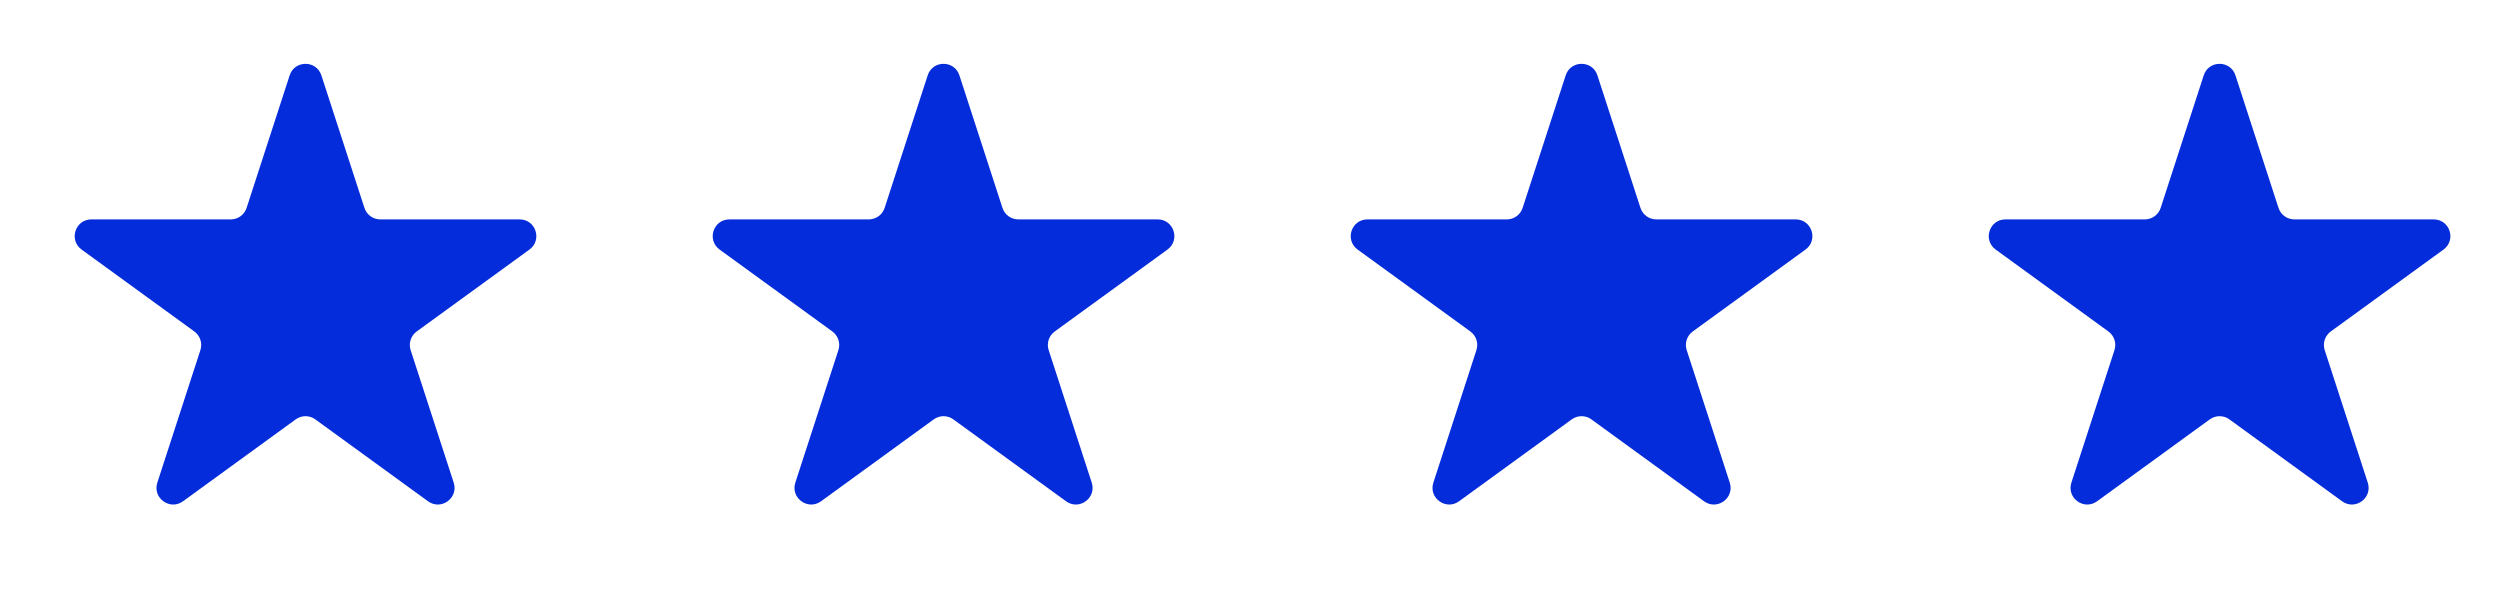
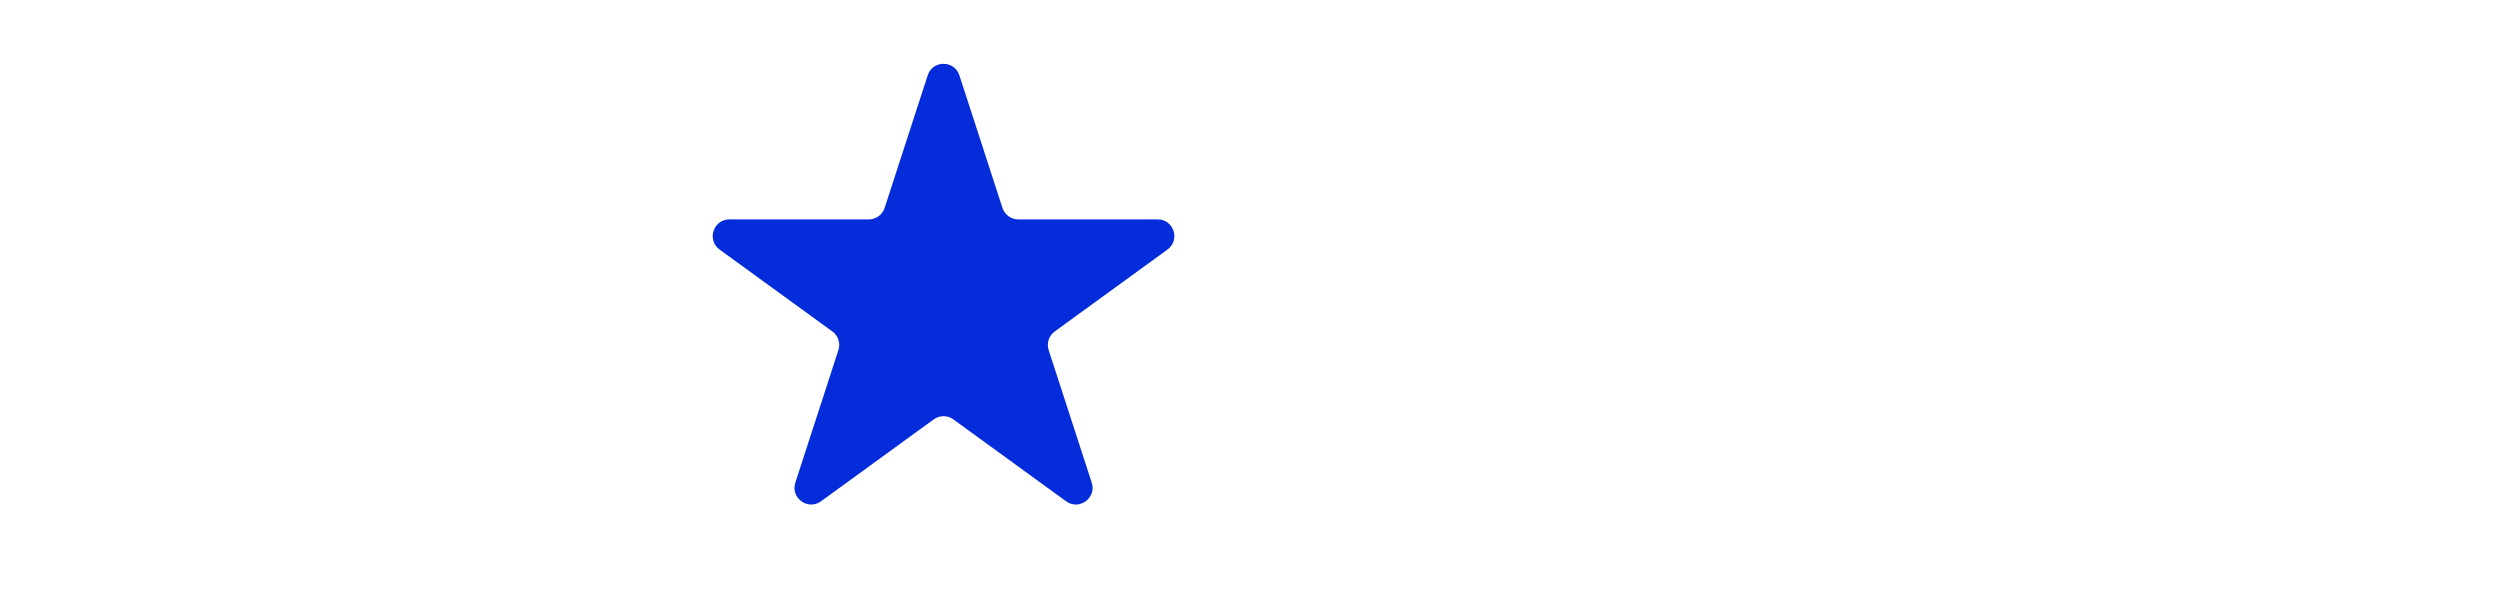
<svg xmlns="http://www.w3.org/2000/svg" width="75" height="18" viewBox="0 0 75 18" fill="none">
-   <path d="M8.69 2.26C8.84 1.8 9.491 1.8 9.641 2.26L10.933 6.237C11 6.443 11.192 6.582 11.409 6.582L15.59 6.582C16.074 6.582 16.275 7.202 15.883 7.487L12.501 9.944C12.326 10.072 12.252 10.297 12.319 10.503L13.611 14.479C13.761 14.94 13.234 15.323 12.842 15.039L9.459 12.581C9.284 12.454 9.047 12.454 8.872 12.581L5.489 15.039C5.097 15.323 4.57 14.94 4.72 14.479L6.012 10.503C6.079 10.297 6.005 10.072 5.83 9.944L2.448 7.487C2.056 7.202 2.257 6.582 2.742 6.582L6.923 6.582C7.139 6.582 7.331 6.443 7.398 6.237L8.69 2.26Z" fill="#052CDA" />
  <path d="M27.831 2.26C27.98 1.8 28.632 1.8 28.782 2.26L30.074 6.237C30.141 6.443 30.333 6.582 30.549 6.582L34.73 6.582C35.215 6.582 35.416 7.202 35.024 7.487L31.642 9.944C31.466 10.072 31.393 10.297 31.46 10.503L32.752 14.479C32.902 14.94 32.374 15.323 31.983 15.039L28.6 12.581C28.425 12.454 28.188 12.454 28.012 12.581L24.63 15.039C24.238 15.323 23.711 14.94 23.86 14.479L25.152 10.503C25.219 10.297 25.146 10.072 24.971 9.944L21.588 7.487C21.197 7.202 21.398 6.582 21.882 6.582L26.063 6.582C26.28 6.582 26.472 6.443 26.539 6.237L27.831 2.26Z" fill="#052CDA" />
-   <path d="M46.971 2.26C47.121 1.8 47.773 1.8 47.922 2.26L49.214 6.237C49.281 6.443 49.473 6.582 49.69 6.582L53.871 6.582C54.355 6.582 54.557 7.202 54.165 7.487L50.782 9.944C50.607 10.072 50.534 10.297 50.601 10.503L51.893 14.479C52.042 14.94 51.515 15.323 51.123 15.039L47.741 12.581C47.566 12.454 47.328 12.454 47.153 12.581L43.77 15.039C43.379 15.323 42.851 14.94 43.001 14.479L44.293 10.503C44.36 10.297 44.287 10.072 44.111 9.944L40.729 7.487C40.337 7.202 40.538 6.582 41.023 6.582L45.204 6.582C45.42 6.582 45.612 6.443 45.679 6.237L46.971 2.26Z" fill="#052CDA" />
-   <path d="M66.112 2.26C66.262 1.8 66.913 1.8 67.063 2.26L68.355 6.237C68.422 6.443 68.614 6.582 68.831 6.582L73.011 6.582C73.496 6.582 73.697 7.202 73.305 7.487L69.923 9.944C69.748 10.072 69.674 10.297 69.741 10.503L71.033 14.479C71.183 14.94 70.656 15.323 70.264 15.039L66.881 12.581C66.706 12.454 66.469 12.454 66.294 12.581L62.911 15.039C62.519 15.323 61.992 14.94 62.142 14.479L63.434 10.503C63.501 10.297 63.427 10.072 63.252 9.944L59.87 7.487C59.478 7.202 59.679 6.582 60.163 6.582L64.344 6.582C64.561 6.582 64.753 6.443 64.82 6.237L66.112 2.26Z" fill="#052CDA" />
</svg>